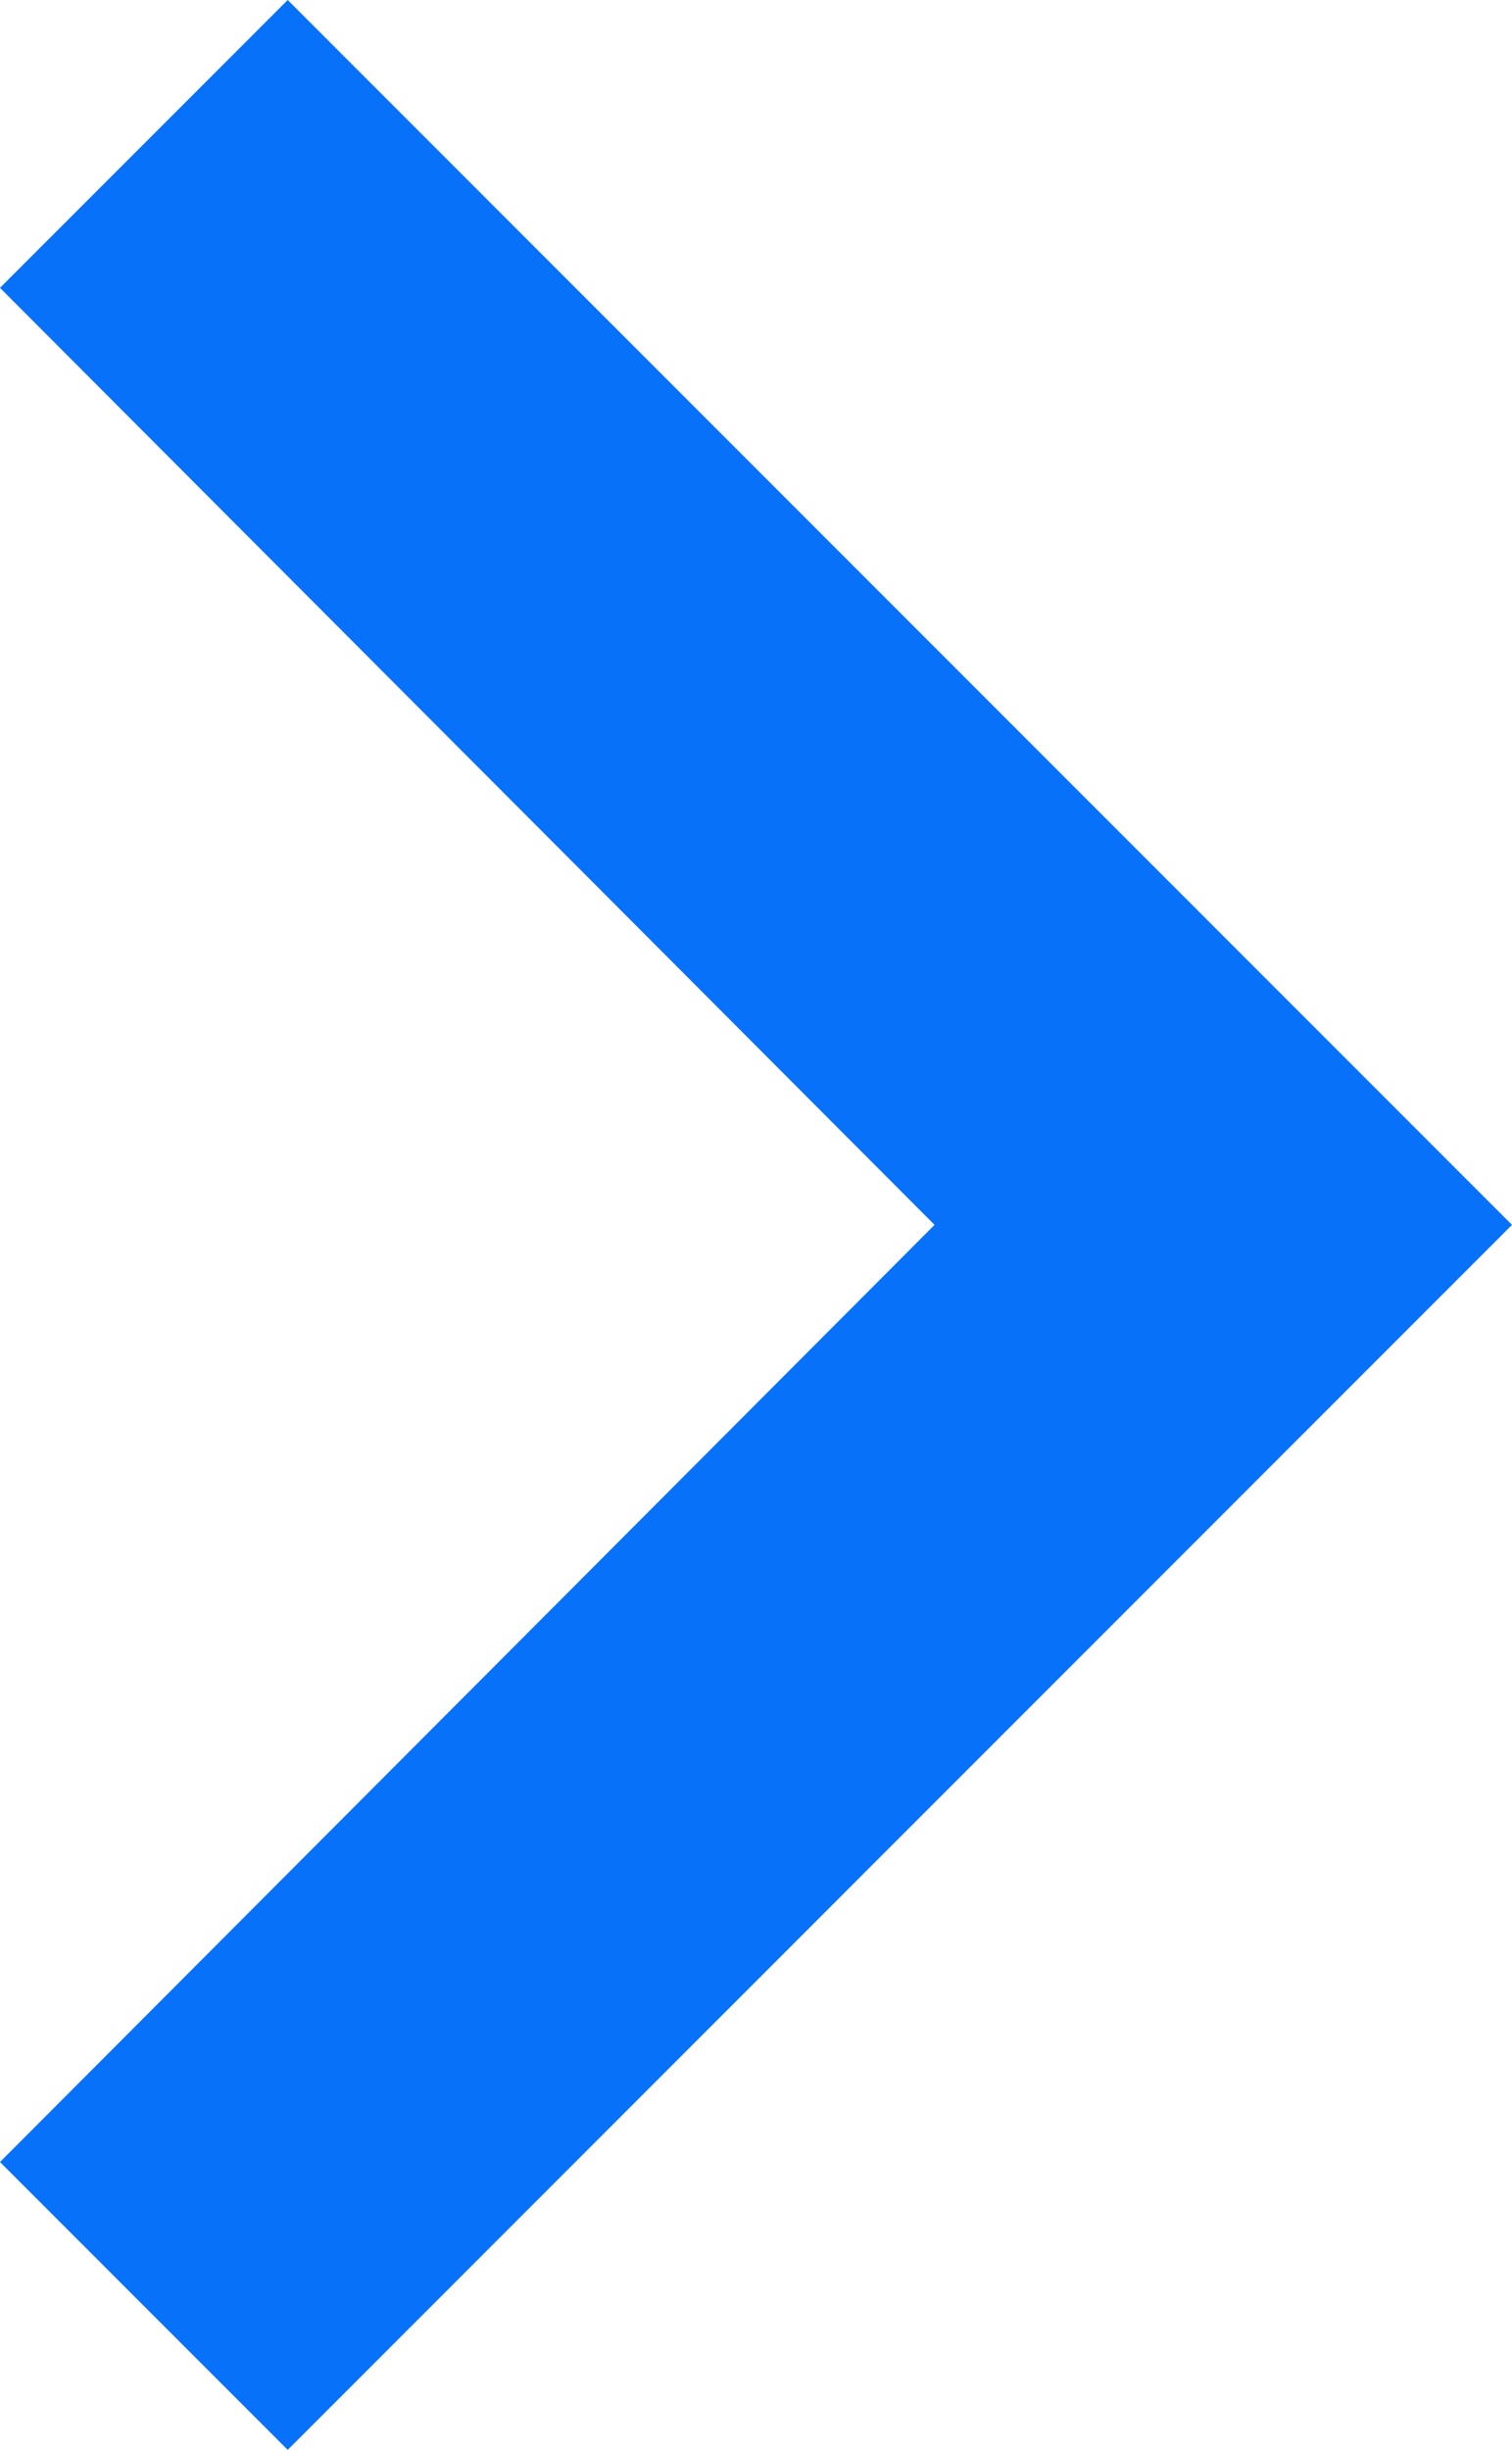
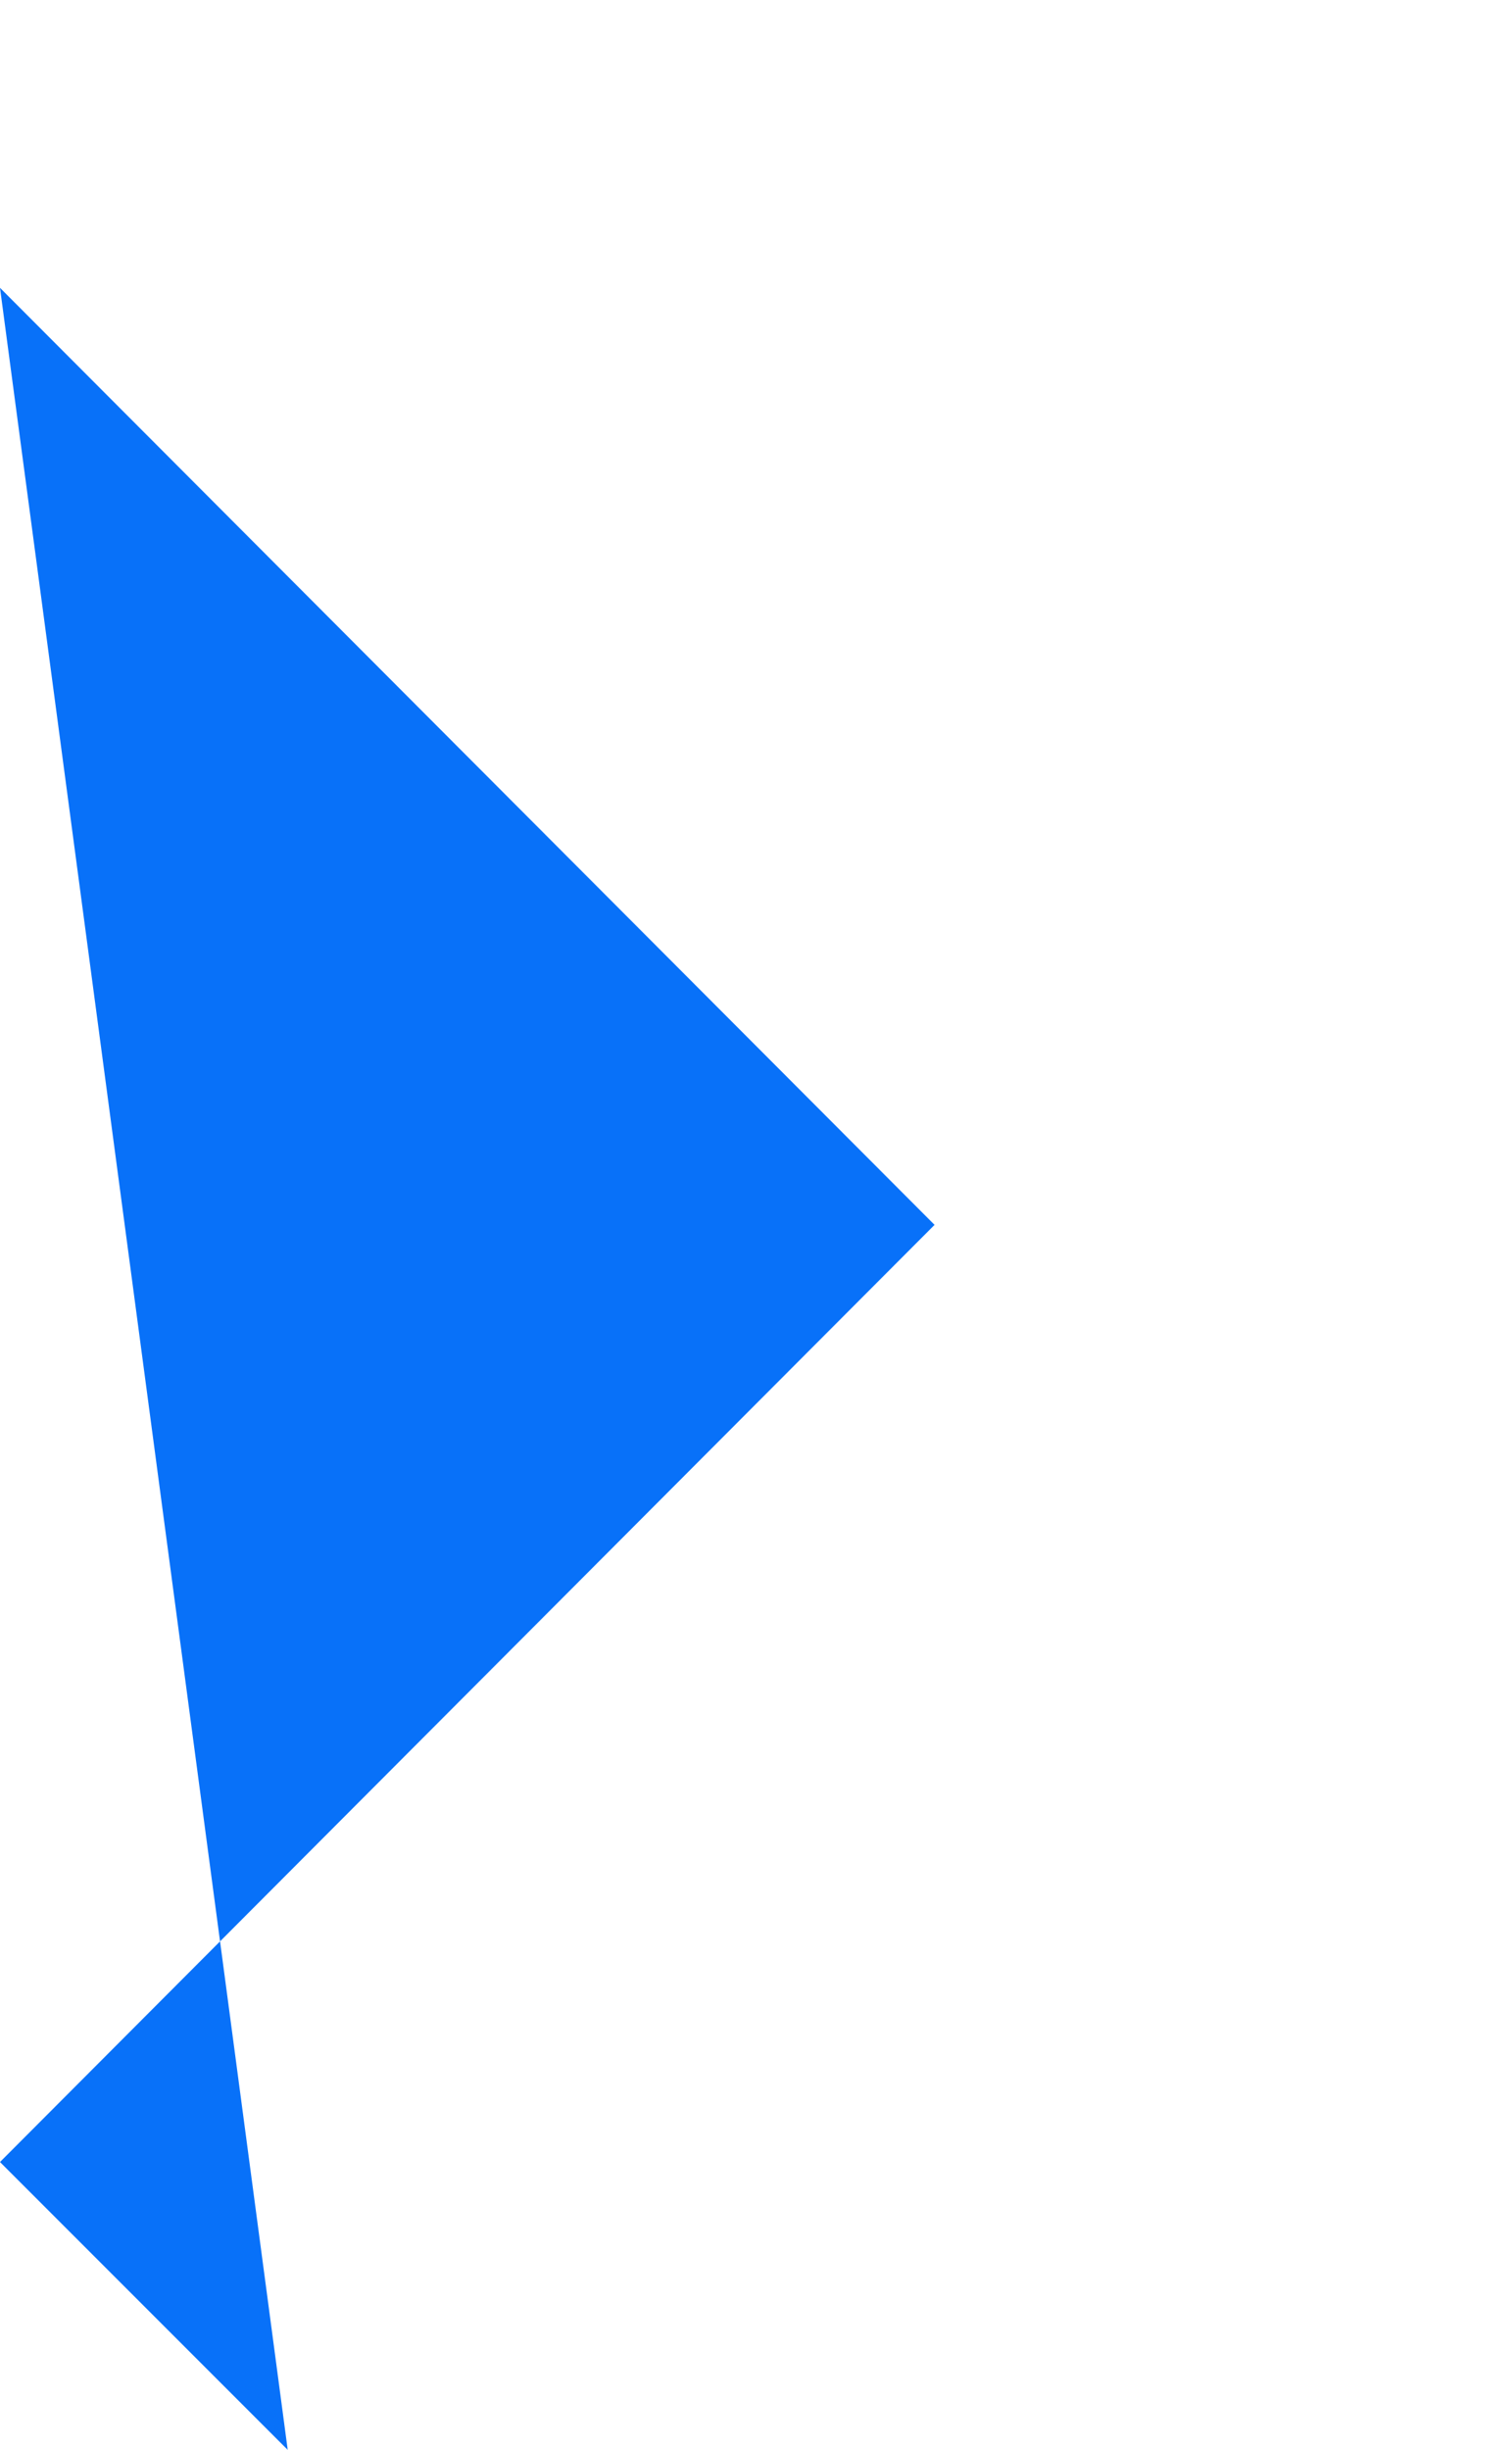
<svg xmlns="http://www.w3.org/2000/svg" width="23.859" height="38.638" viewBox="0 0 23.859 38.638">
-   <path d="M10.54,31.859,25.319,17.112,40.1,31.859l4.54-4.54L25.319,8,6,27.319Z" transform="translate(31.859 -6) rotate(90)" fill="#0871f9" />
+   <path d="M10.54,31.859,25.319,17.112,40.1,31.859l4.54-4.54Z" transform="translate(31.859 -6) rotate(90)" fill="#0871f9" />
</svg>